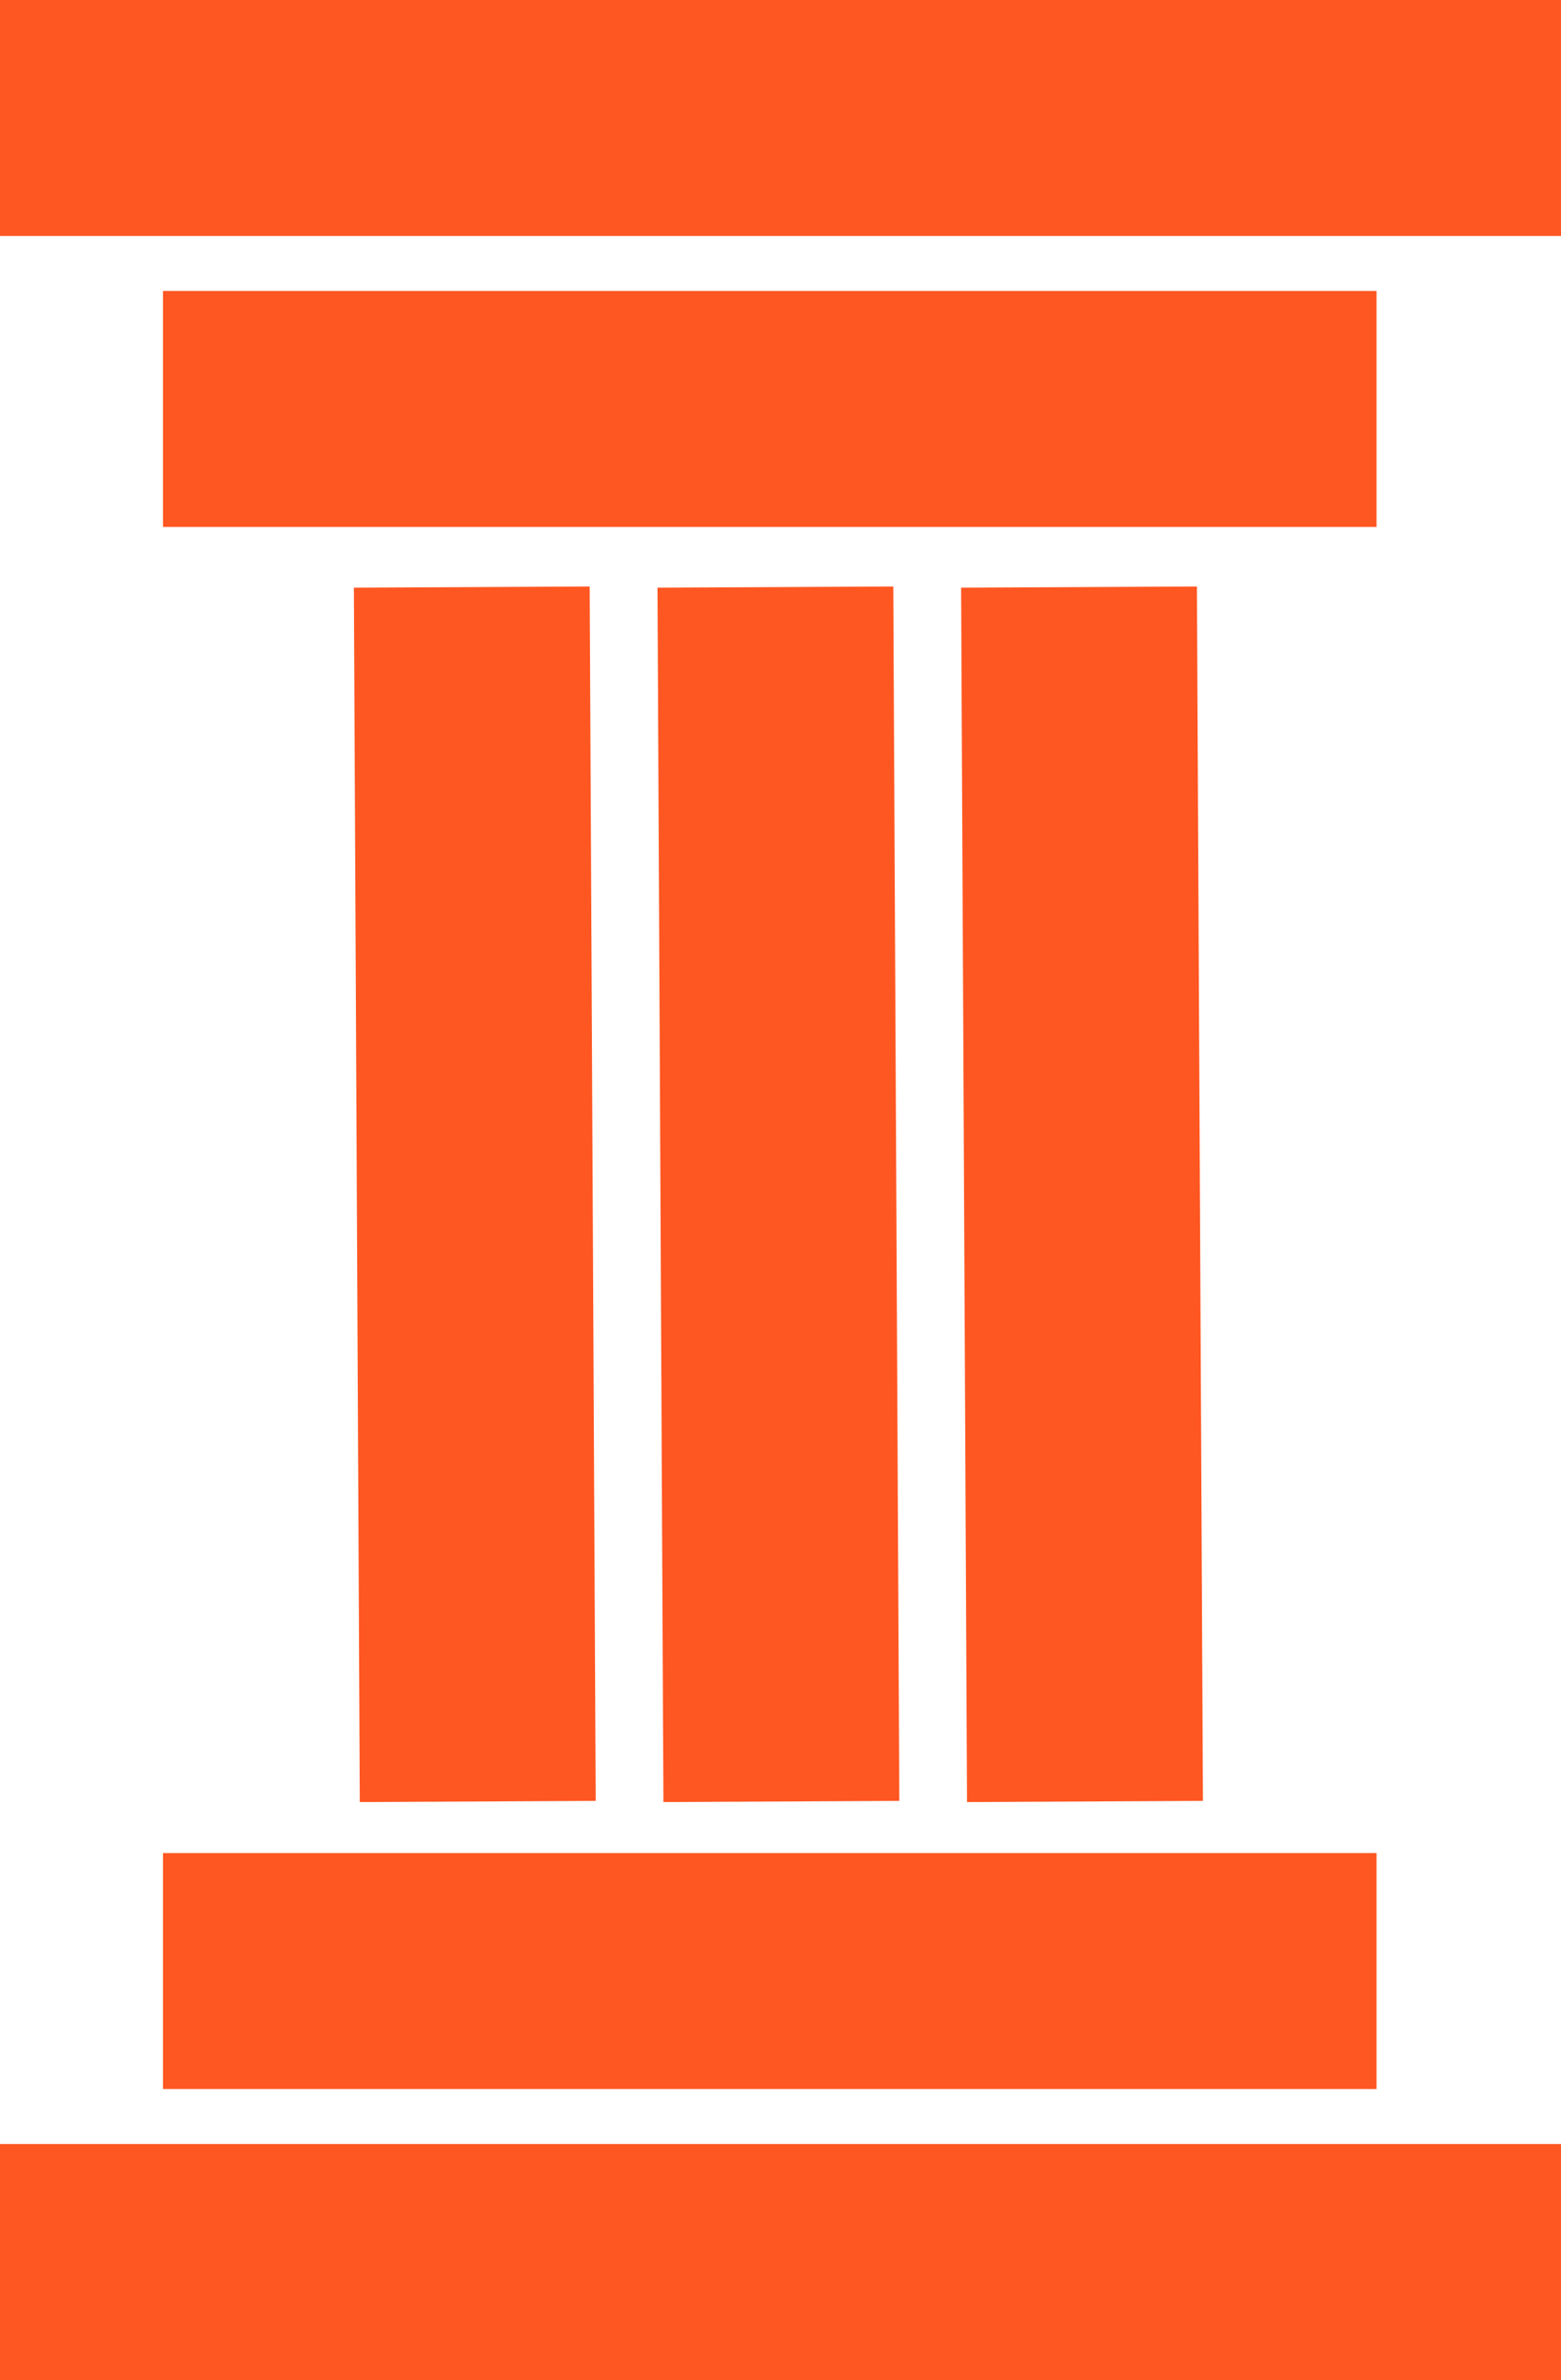
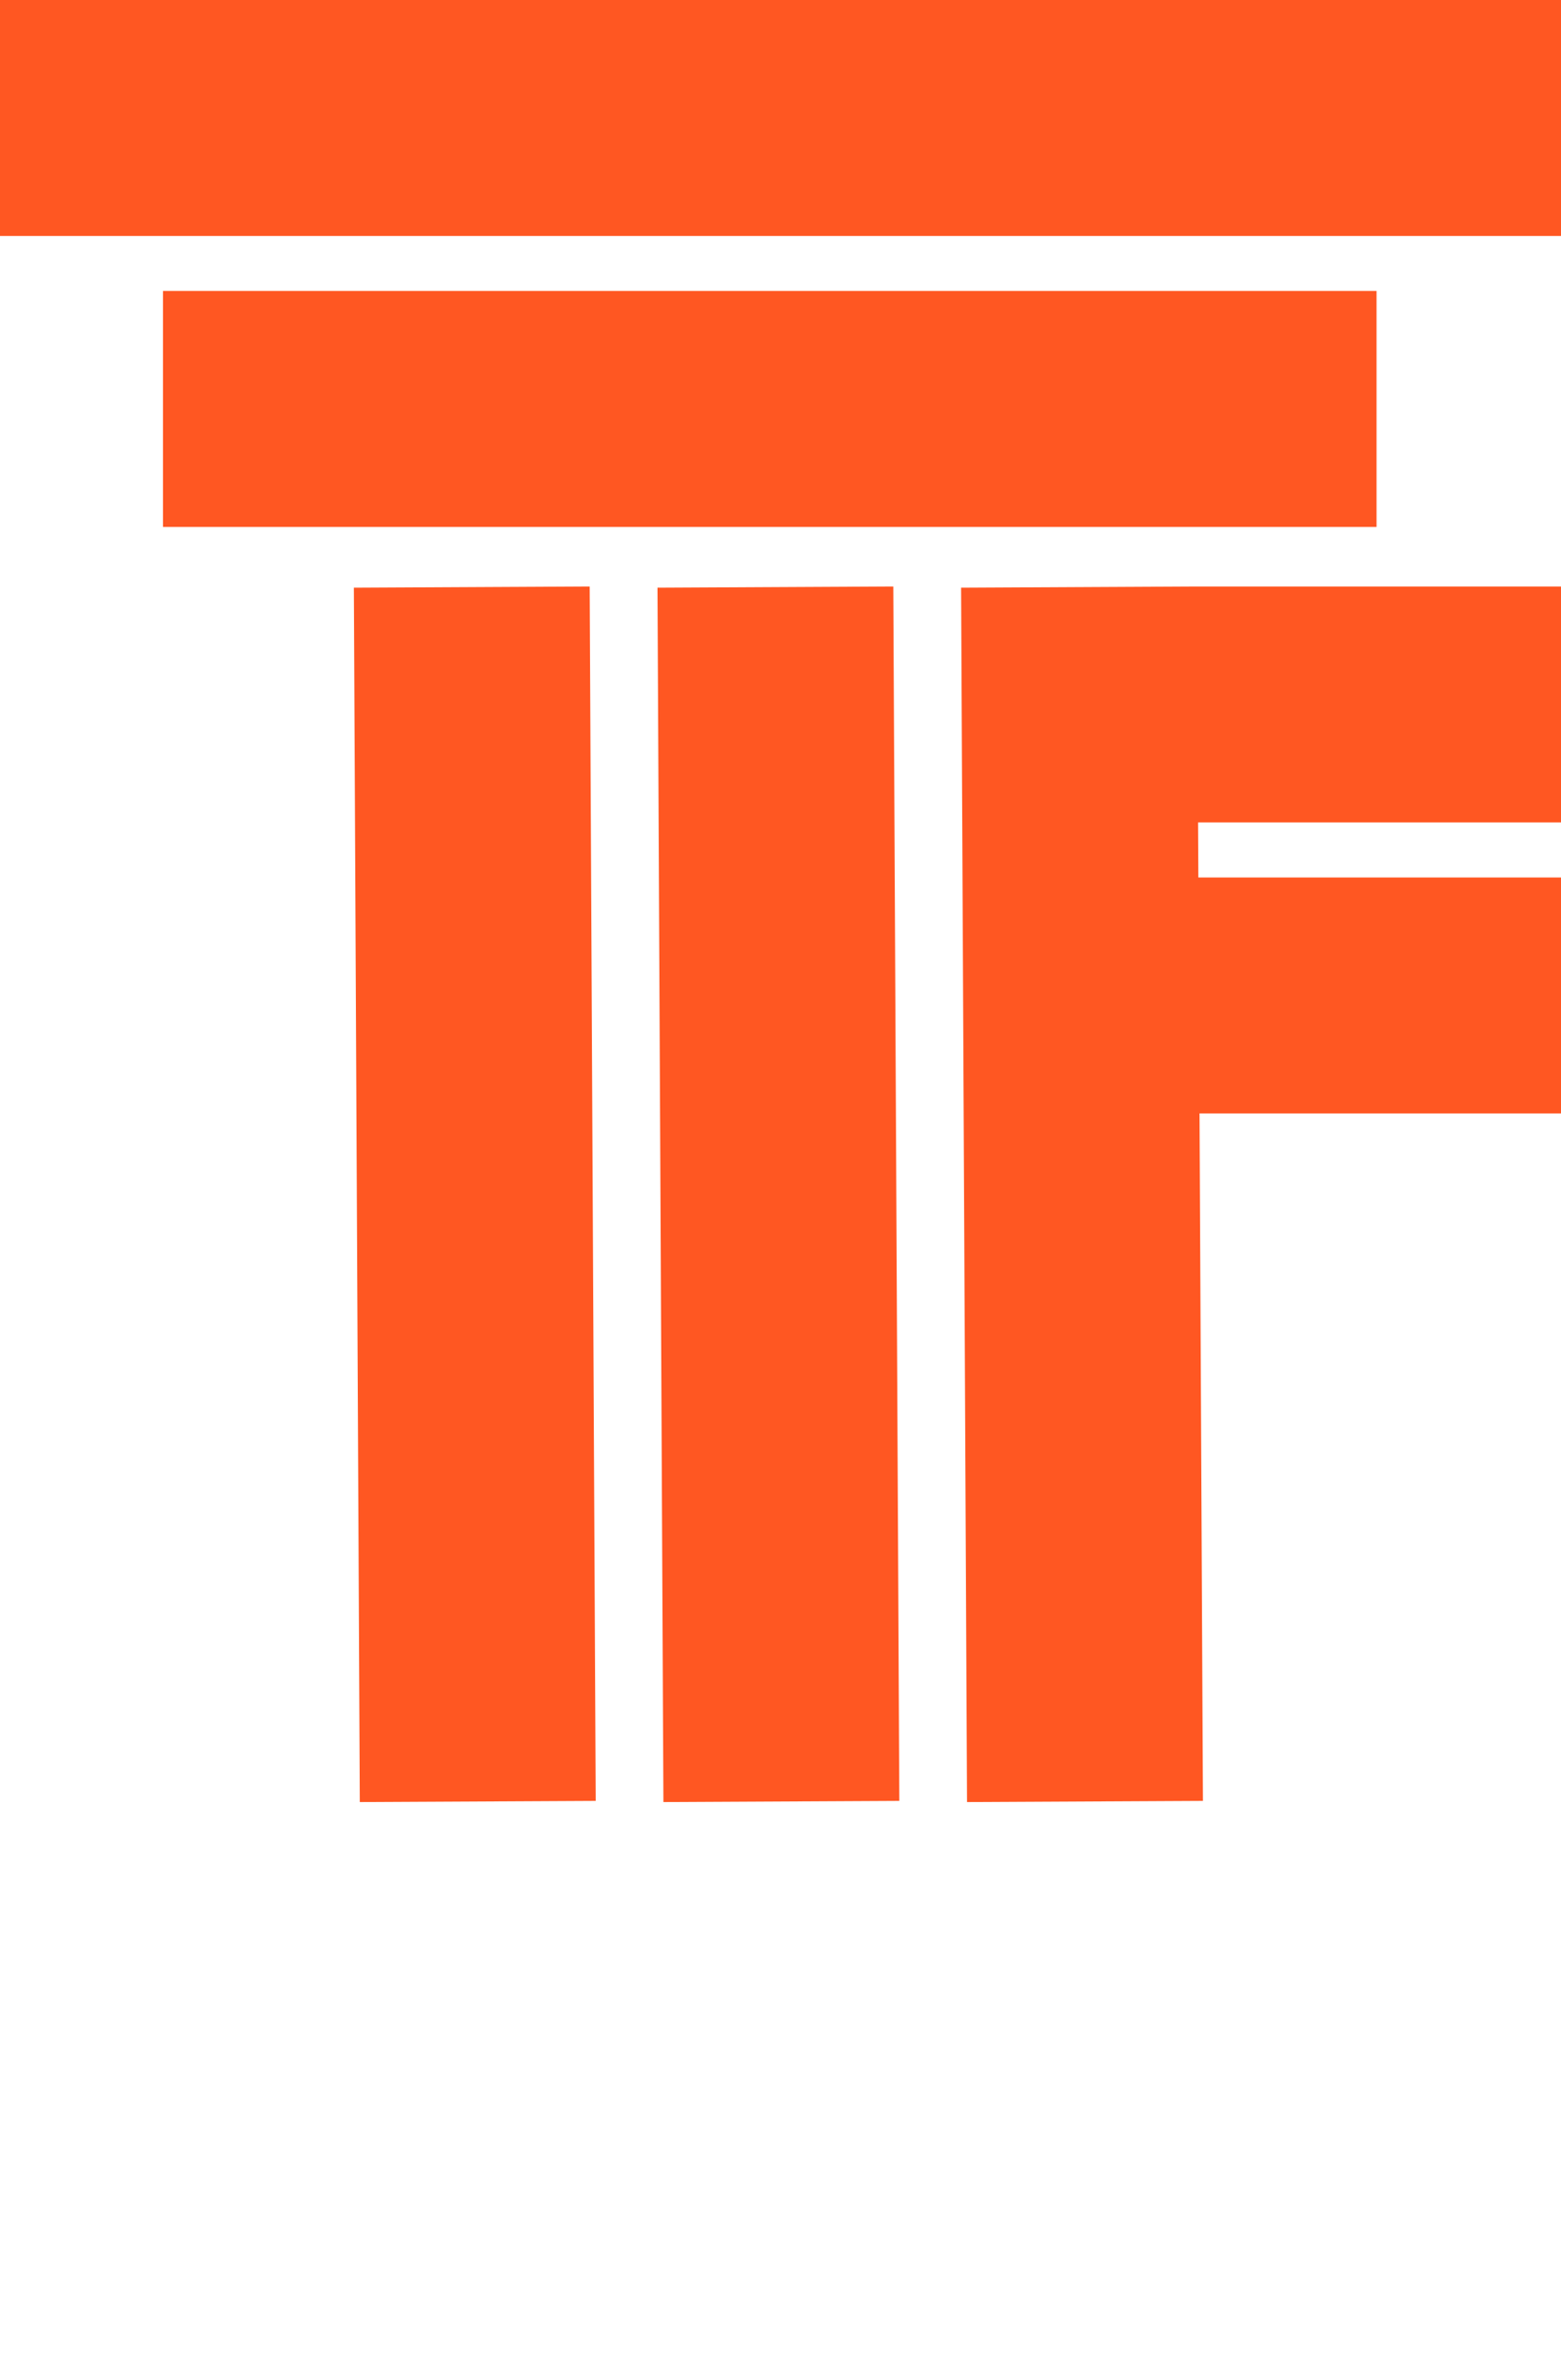
<svg xmlns="http://www.w3.org/2000/svg" xmlns:ns1="http://sodipodi.sourceforge.net/DTD/sodipodi-0.dtd" xmlns:ns2="http://www.inkscape.org/namespaces/inkscape" version="1.1" id="svg1" width="30.848" height="47" viewBox="0 0 30.848 47" ns1:docname="sample logo.png">
  <defs id="defs1" />
  <ns1:namedview id="namedview1" pagecolor="#ffffff" bordercolor="#000000" borderopacity="0.25" ns2:showpageshadow="2" ns2:pageopacity="0.0" ns2:pagecheckerboard="0" ns2:deskcolor="#d1d1d1" />
  <g ns2:groupmode="layer" ns2:label="Image" id="g1" transform="translate(-255.588,-145.76)">
-     <path id="rect1" style="fill:#ff5722;fill-opacity:1;stroke-width:1.011" d="m 255.588,145.76 v 4.66 h 30.848 v -4.66 z m 3.221,5.746 v 4.66 h 23.982 v -4.66 z m 8.432,5.836 -4.66,0.023 0.117,23.982 4.662,-0.023 z m 6,0 -4.66,0.023 0.117,23.982 4.662,-0.023 z m 6,0 -4.66,0.023 0.117,23.982 4.662,-0.023 z m -20.432,25.012 v 4.66 h 23.982 v -4.66 z m -3.221,5.746 v 4.66 h 30.848 v -4.66 z" />
+     <path id="rect1" style="fill:#ff5722;fill-opacity:1;stroke-width:1.011" d="m 255.588,145.76 v 4.66 h 30.848 v -4.66 z m 3.221,5.746 v 4.66 h 23.982 v -4.66 z m 8.432,5.836 -4.66,0.023 0.117,23.982 4.662,-0.023 z m 6,0 -4.66,0.023 0.117,23.982 4.662,-0.023 z m 6,0 -4.66,0.023 0.117,23.982 4.662,-0.023 z v 4.66 h 23.982 v -4.66 z m -3.221,5.746 v 4.66 h 30.848 v -4.66 z" />
  </g>
</svg>